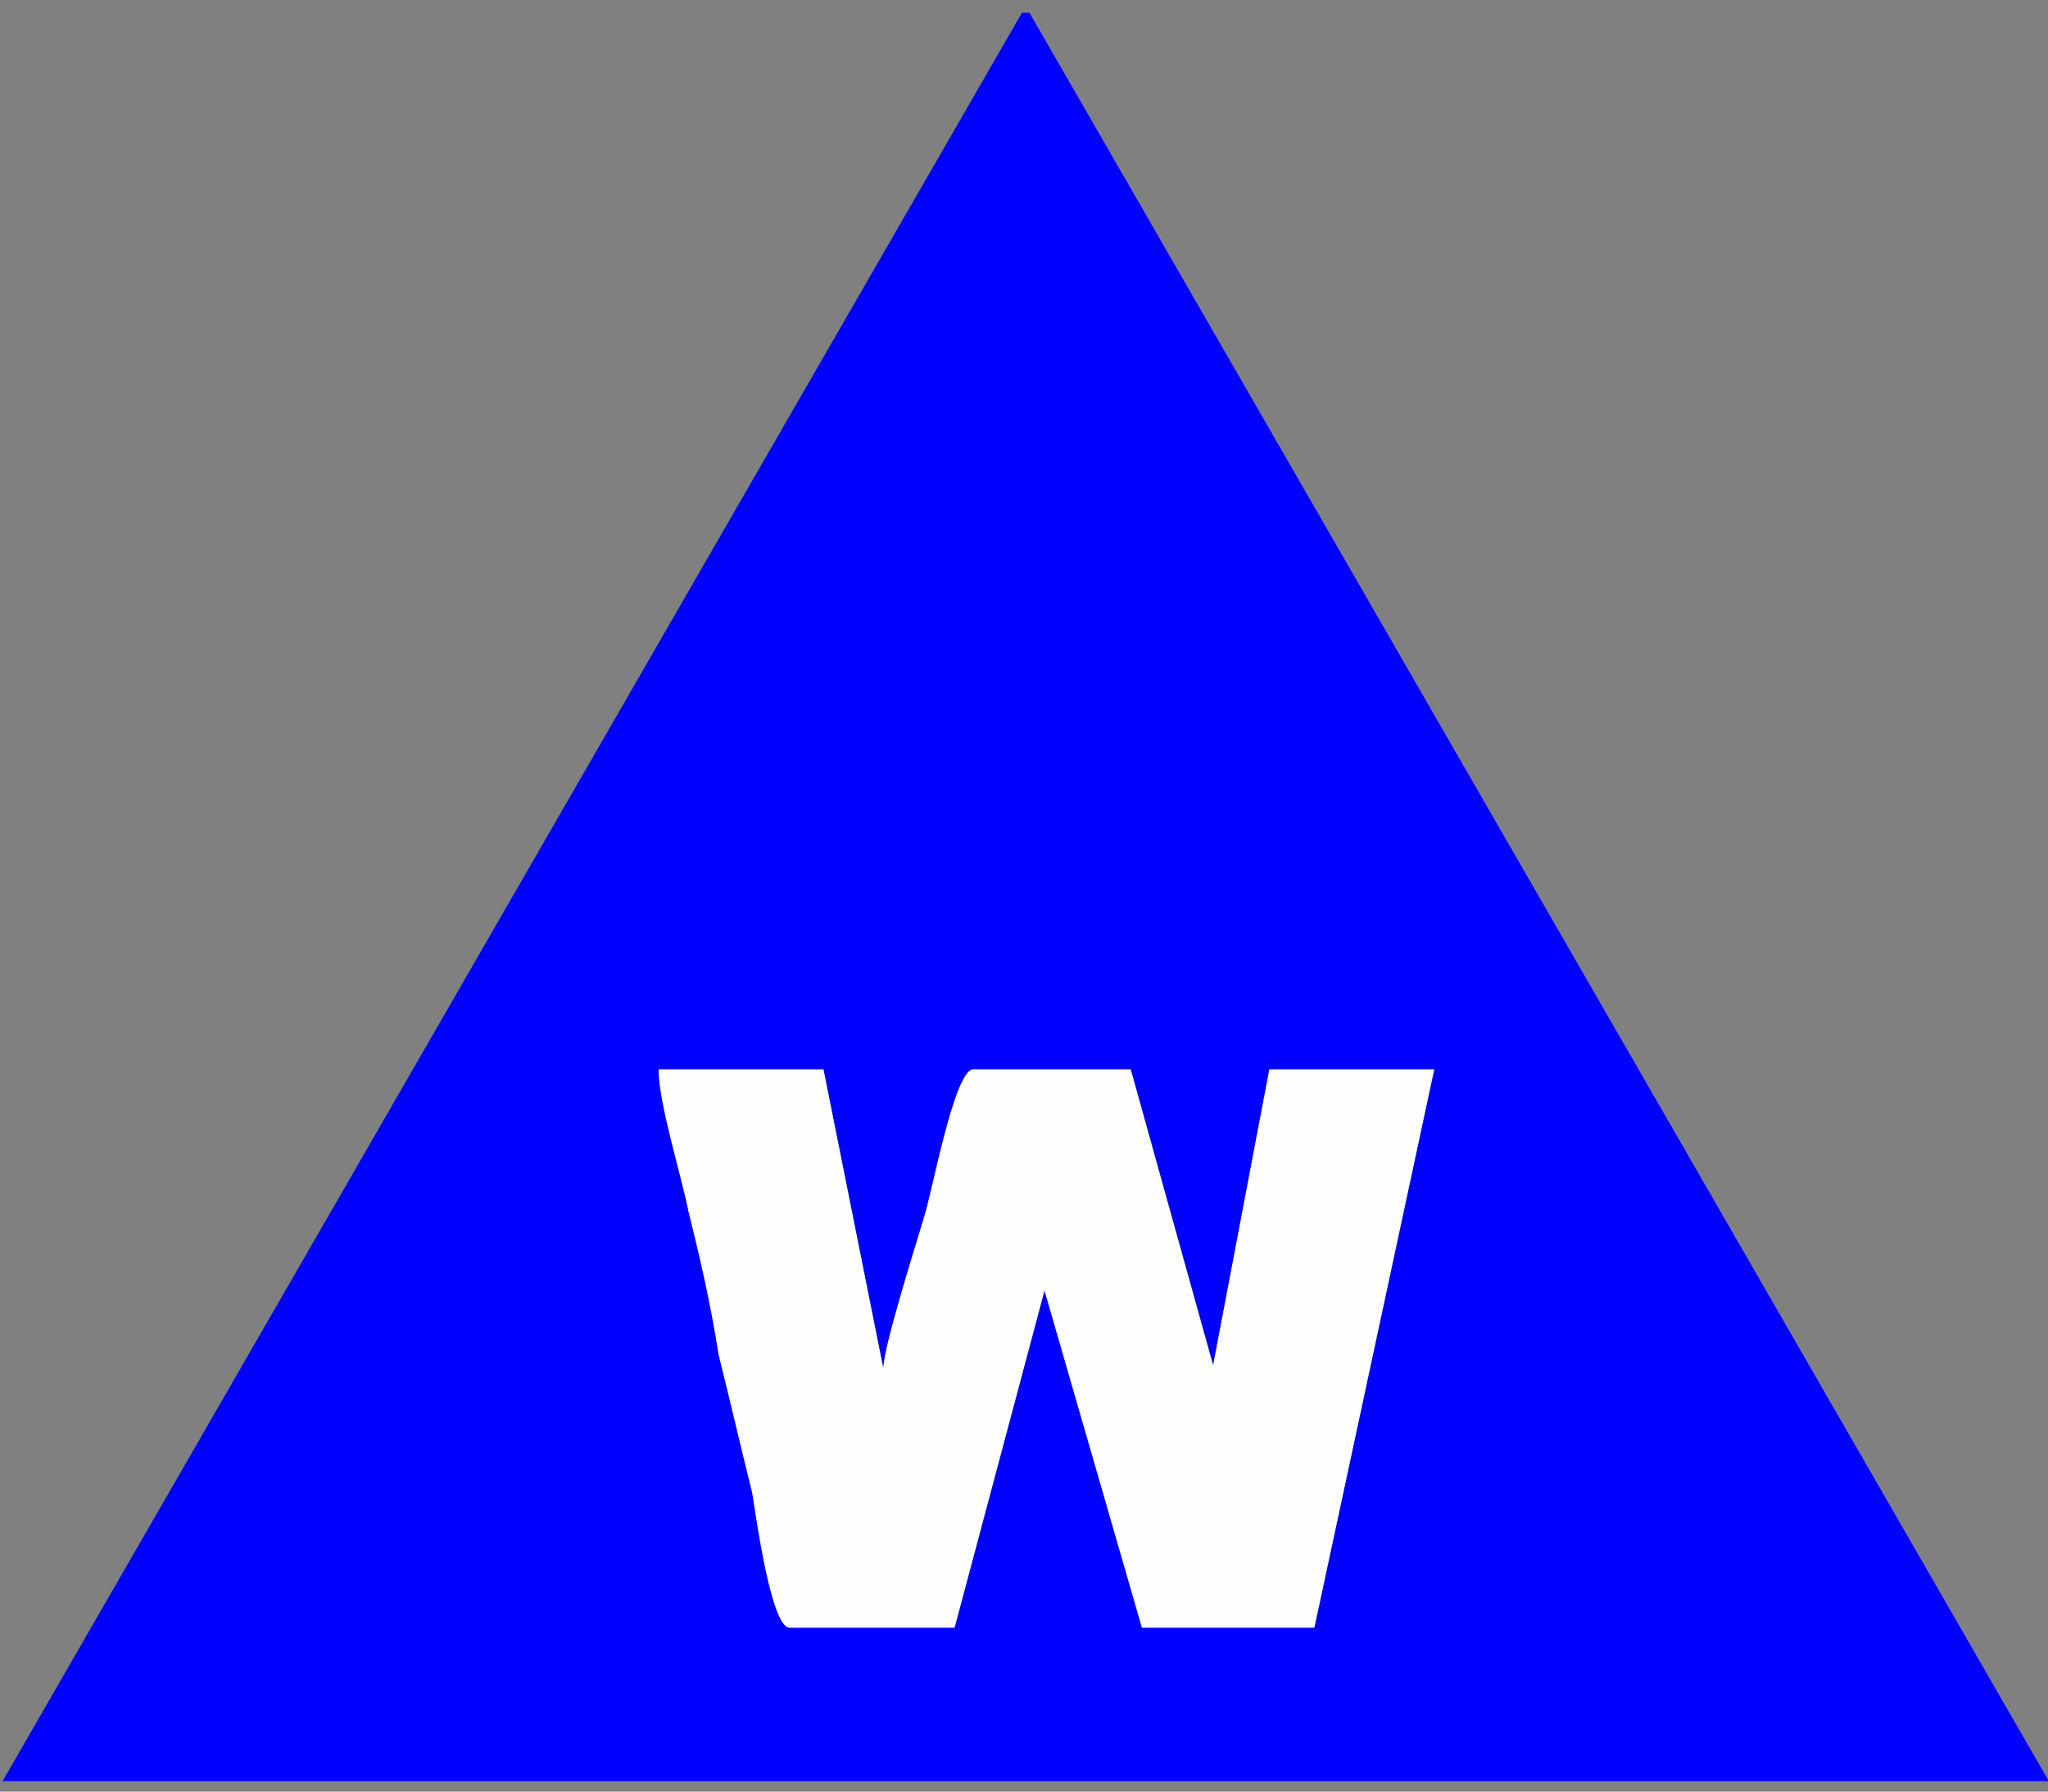
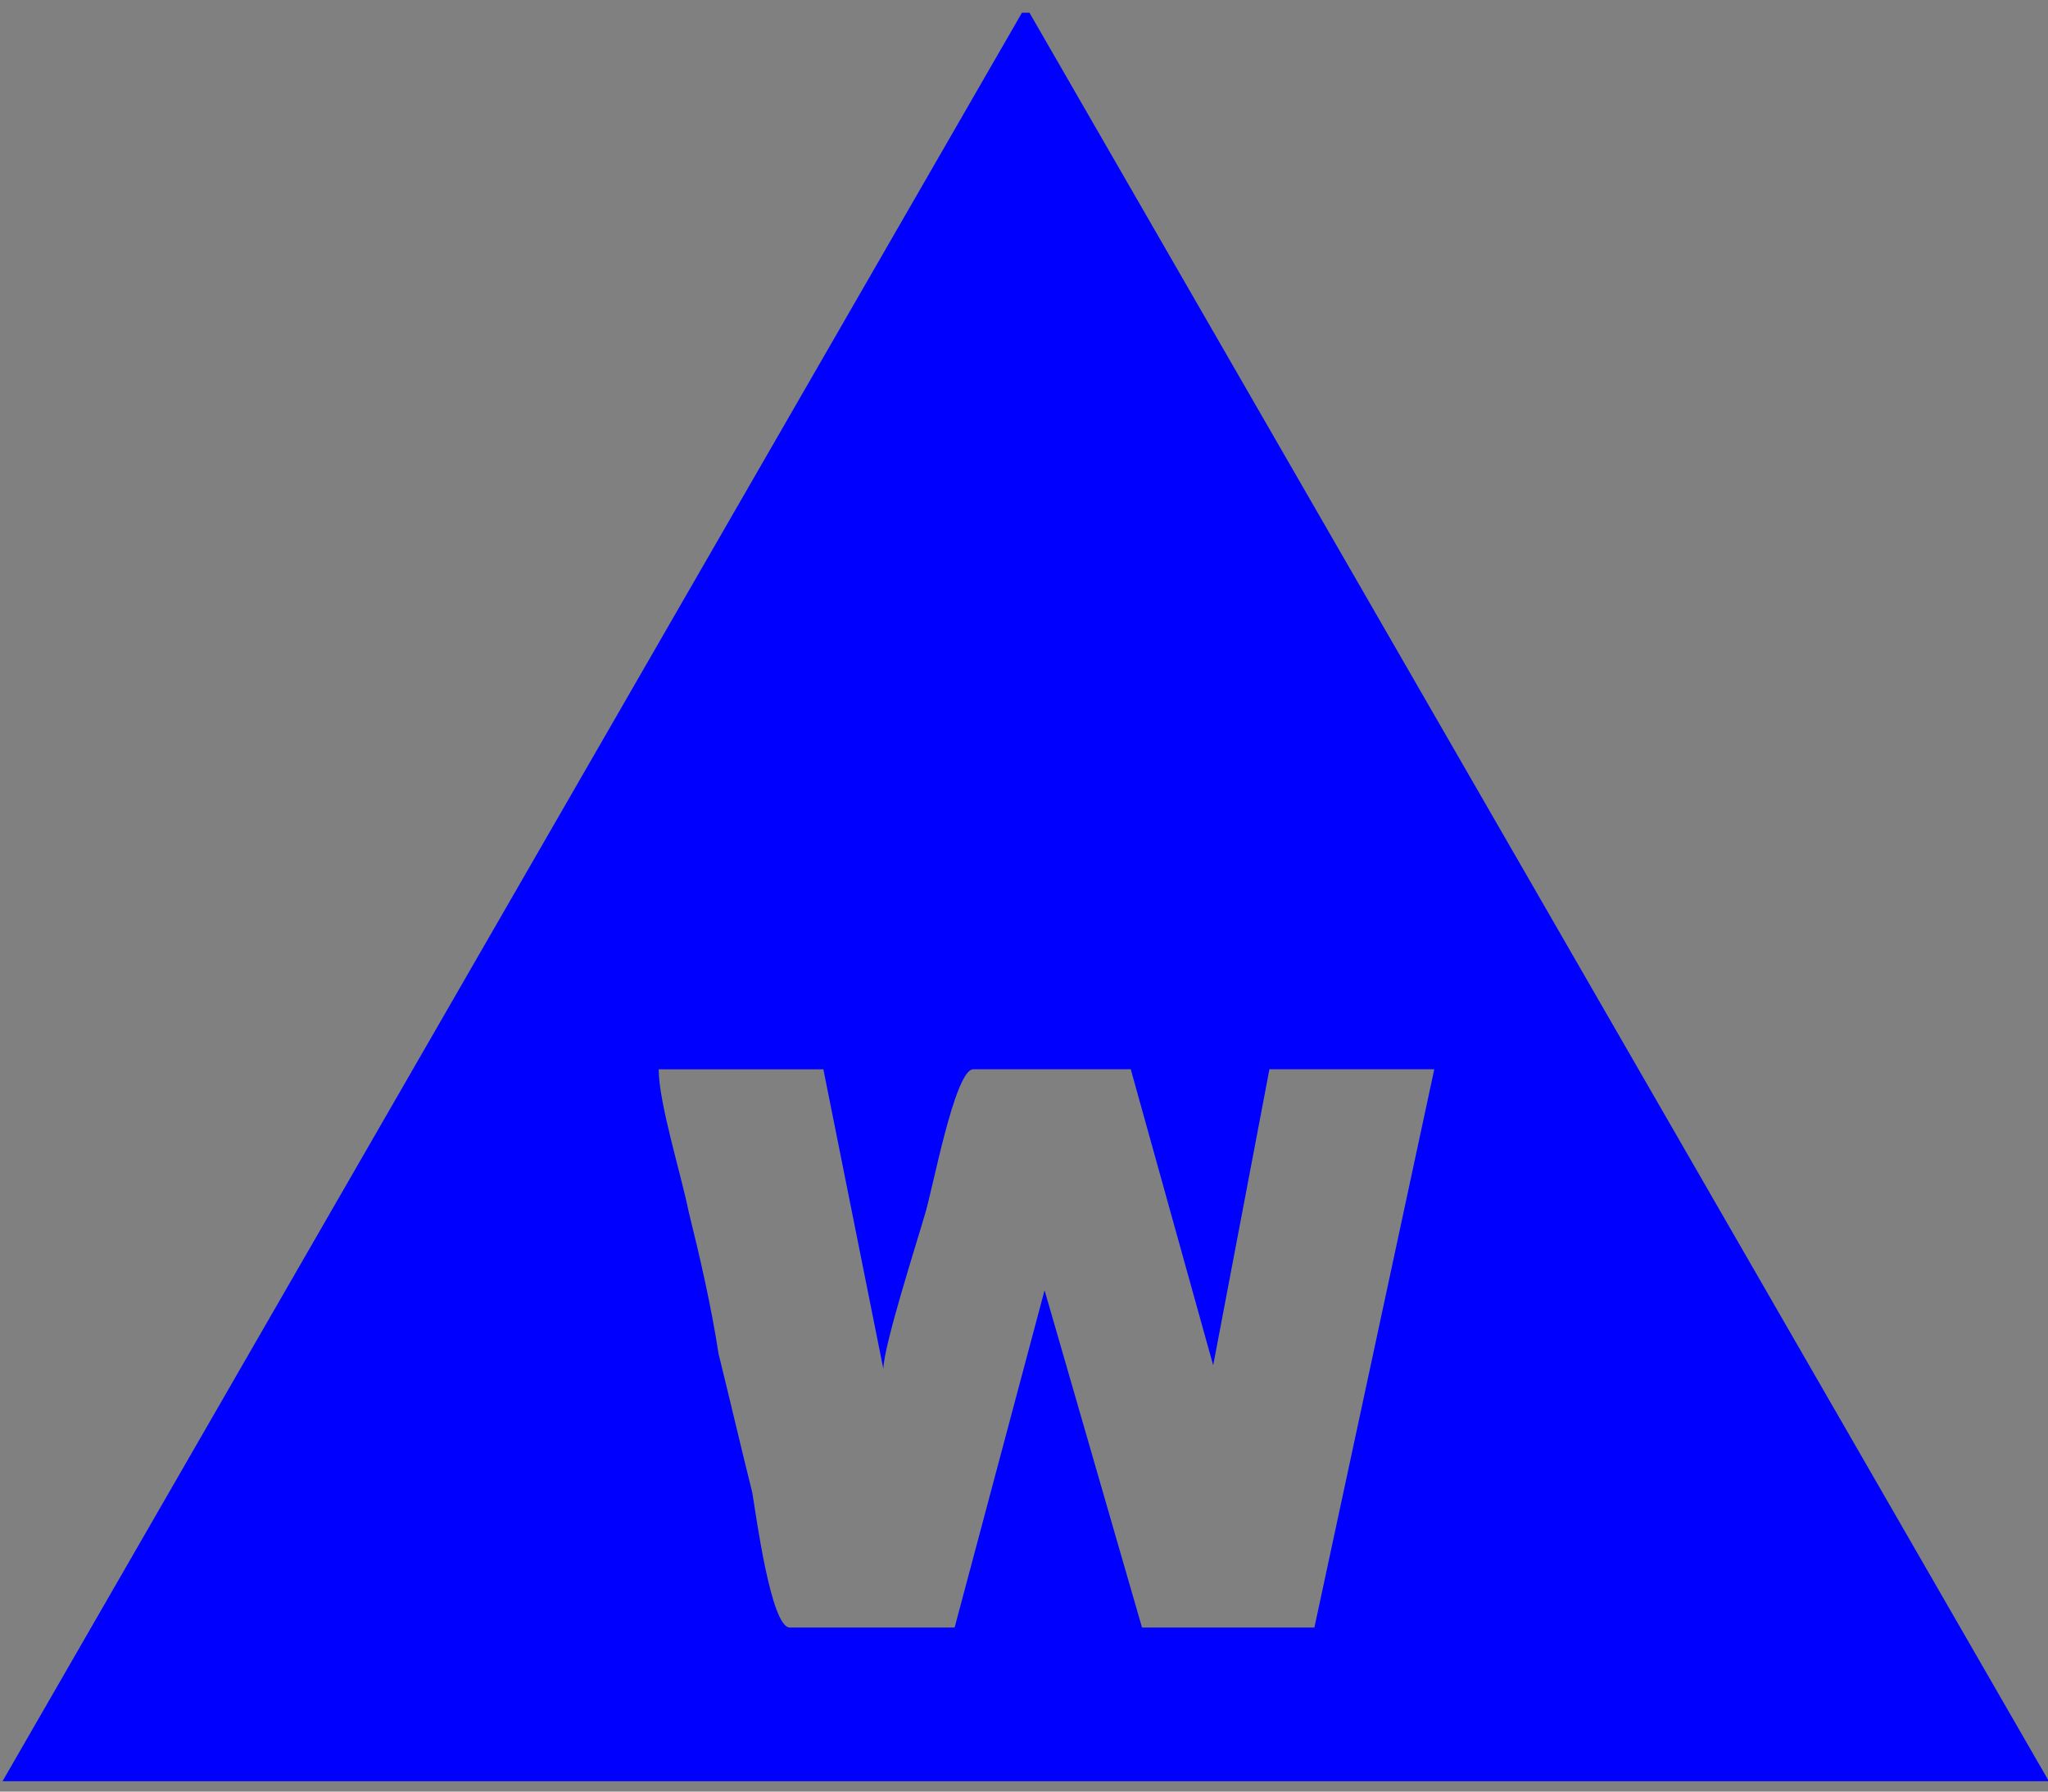
<svg xmlns="http://www.w3.org/2000/svg" xml:space="preserve" width="24in" height="21in" style="shape-rendering:geometricPrecision; text-rendering:geometricPrecision; image-rendering:optimizeQuality; fill-rule:evenodd; clip-rule:evenodd" viewBox="0 0 24 21">
  <rect x="0" y="0" width="24" height="21" fill="#808080" stroke="none" />
  <defs>
    <style type="text/css">
   
    .fil0 {fill:#0000FE}
    .fil1 {fill:#FEFEFE}
   
  </style>
  </defs>
  <g id="Layer_x0020_1">
    <g id="_53851080">
      <path id="_53118568" class="fil0" d="M7.717 12.534l1.932 0 0.703 3.513c0,-0.264 0.395,-1.493 0.483,-1.801 0.088,-0.264 0.351,-1.713 0.571,-1.713l1.845 0 0.966 3.47 0.659 -3.47 1.932 0 -1.405 6.544 -2.02 0 -1.142 -3.953 -1.054 3.953 -1.932 0c-0.22,0 -0.395,-1.318 -0.439,-1.581 -0.132,-0.527 -0.264,-1.098 -0.395,-1.625 -0.088,-0.571 -0.22,-1.142 -0.351,-1.669 -0.088,-0.439 -0.351,-1.274 -0.351,-1.669zm-7.686 8.344l23.979 0 -11.946 -20.729 -0.088 0 -11.946 20.729 1.5748e-005 0z" />
-       <path id="_53653784" class="fil1" d="M10.353 16.048l-0.703 -3.513 -1.932 0c0,0.395 0.264,1.23 0.351,1.669 0.132,0.527 0.264,1.098 0.351,1.669 0.132,0.527 0.264,1.098 0.395,1.625 0.044,0.264 0.22,1.581 0.439,1.581l1.932 0 1.054 -3.953 1.142 3.953 2.02 0 1.405 -6.544 -1.932 0 -0.659 3.47 -0.966 -3.47 -1.845 0c-0.22,0 -0.483,1.449 -0.571,1.713 -0.088,0.307 -0.483,1.537 -0.483,1.801z" />
    </g>
  </g>
</svg>